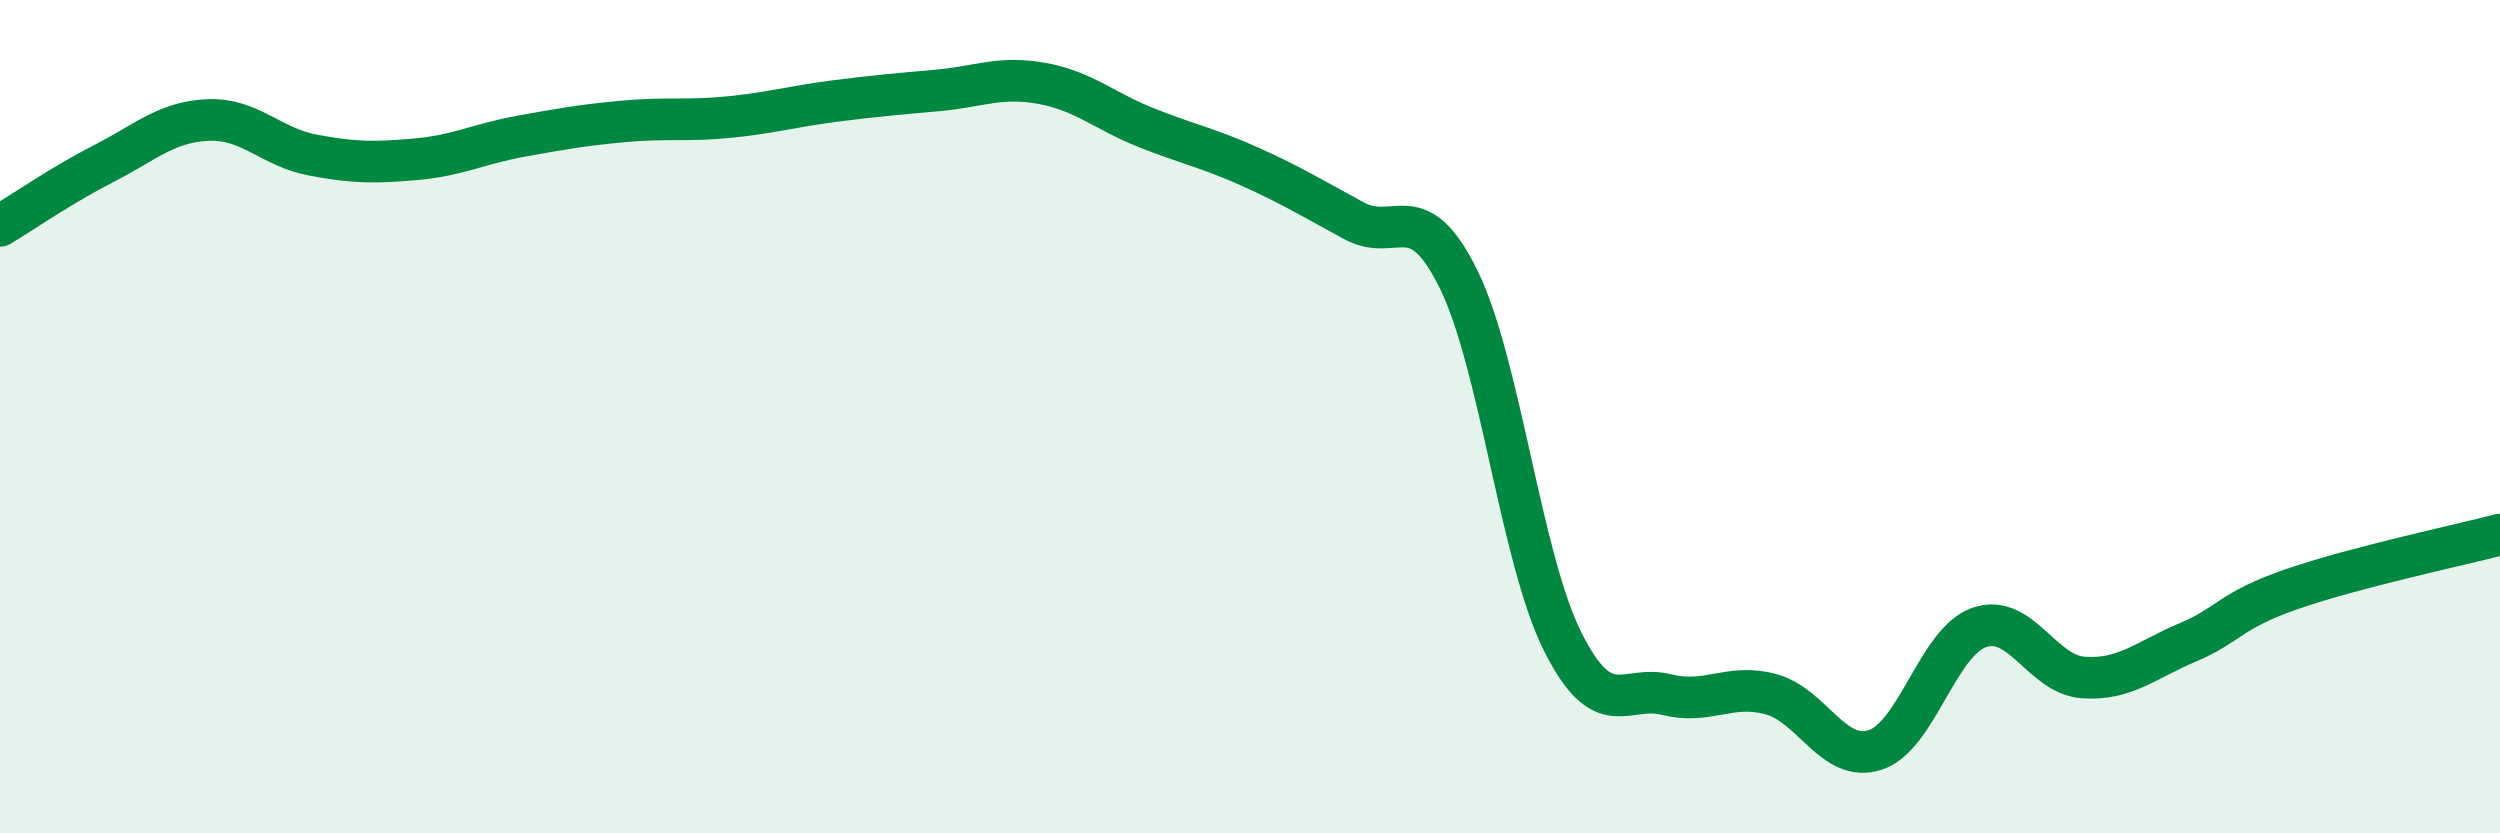
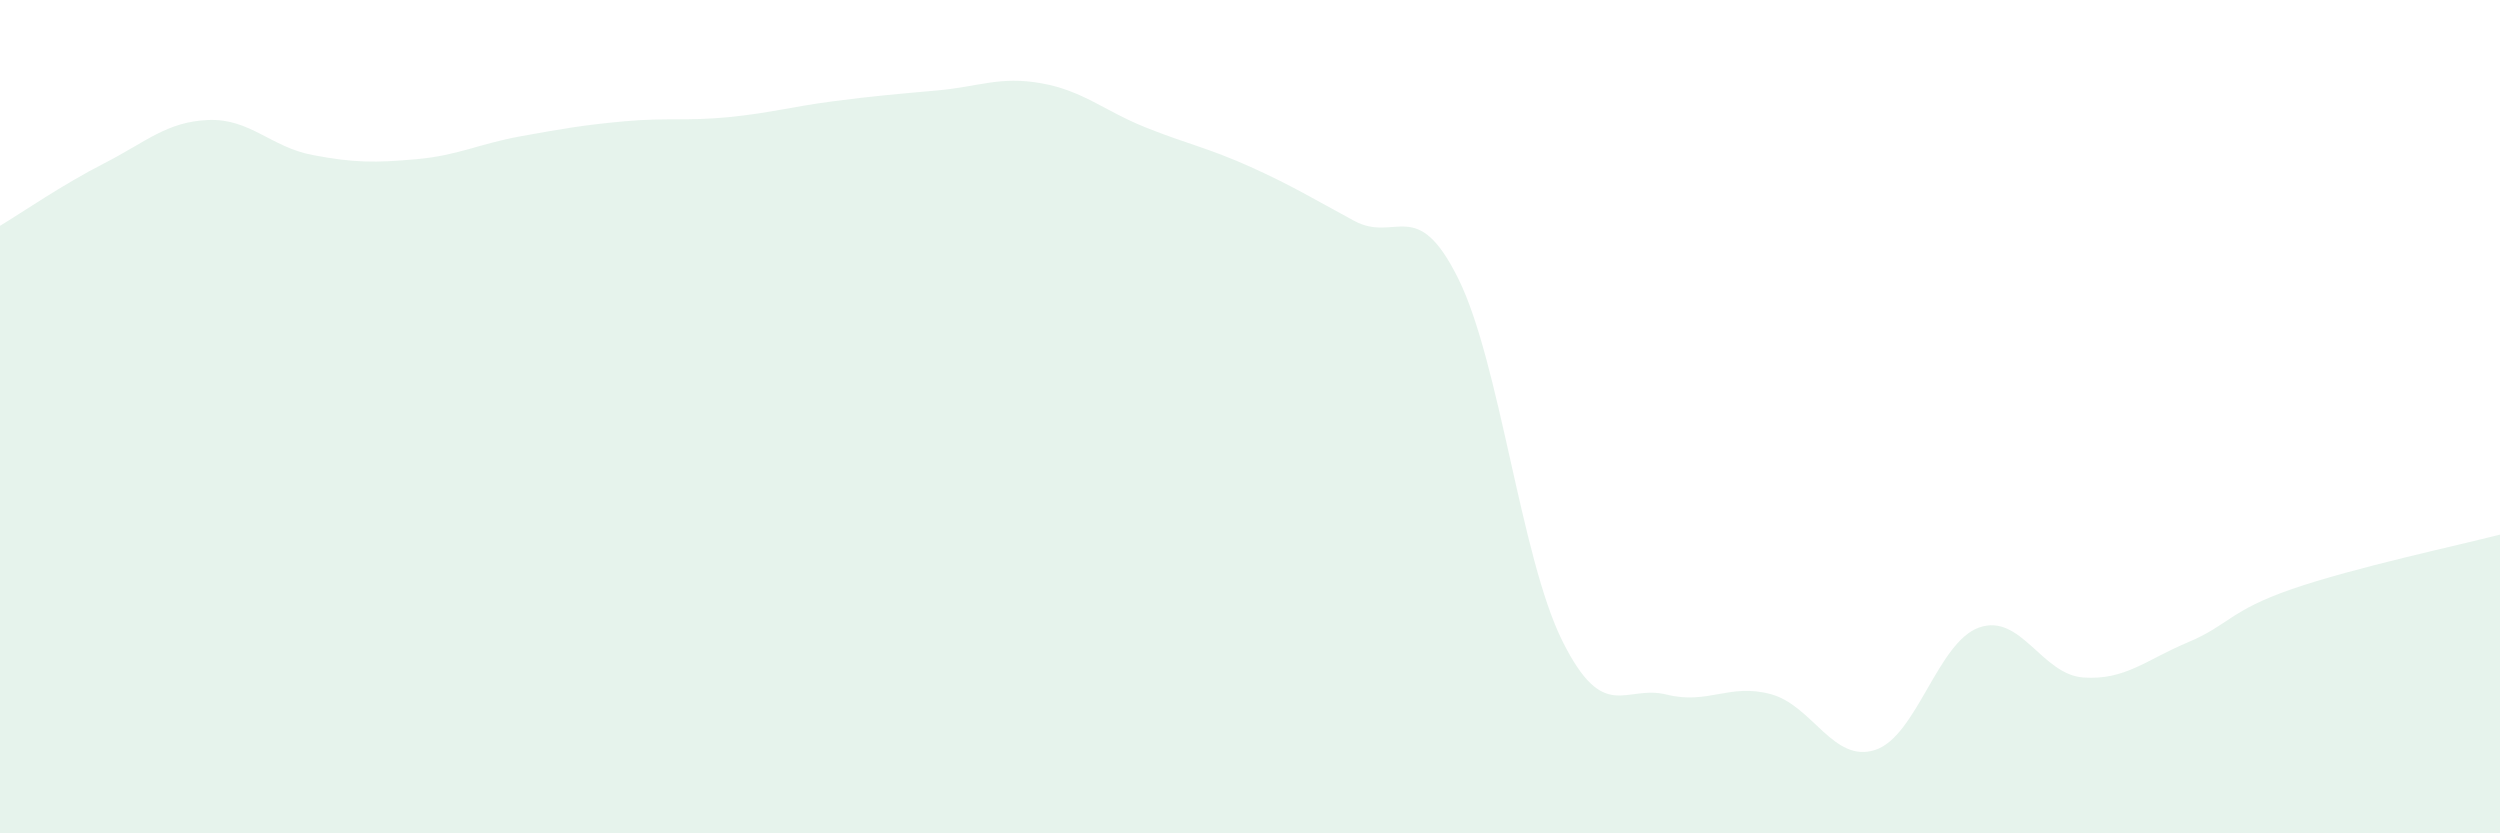
<svg xmlns="http://www.w3.org/2000/svg" width="60" height="20" viewBox="0 0 60 20">
  <path d="M 0,5.42 C 0.5,5.12 1.5,4.43 2.5,3.92 C 3.5,3.41 4,2.92 5,2.88 C 6,2.84 6.5,3.53 7.5,3.72 C 8.5,3.91 9,3.91 10,3.82 C 11,3.73 11.5,3.45 12.5,3.27 C 13.5,3.09 14,3 15,2.91 C 16,2.82 16.5,2.91 17.5,2.81 C 18.5,2.71 19,2.56 20,2.43 C 21,2.3 21.5,2.26 22.5,2.17 C 23.5,2.08 24,1.82 25,2 C 26,2.18 26.5,2.66 27.5,3.06 C 28.5,3.46 29,3.55 30,4 C 31,4.45 31.5,4.76 32.5,5.3 C 33.5,5.84 34,4.67 35,6.69 C 36,8.71 36.5,13.39 37.5,15.39 C 38.5,17.39 39,16.42 40,16.67 C 41,16.92 41.5,16.39 42.5,16.66 C 43.5,16.93 44,18.32 45,18 C 46,17.68 46.5,15.41 47.5,15.06 C 48.5,14.71 49,16.19 50,16.26 C 51,16.33 51.5,15.84 52.5,15.42 C 53.5,15 53.5,14.66 55,14.14 C 56.5,13.62 59,13.09 60,12.83L60 20L0 20Z" fill="#008740" opacity="0.1" stroke-linecap="round" stroke-linejoin="round" />
-   <path d="M 0,5.42 C 0.5,5.12 1.5,4.43 2.5,3.92 C 3.5,3.41 4,2.92 5,2.88 C 6,2.84 6.5,3.53 7.5,3.72 C 8.5,3.91 9,3.91 10,3.82 C 11,3.73 11.5,3.45 12.5,3.27 C 13.5,3.09 14,3 15,2.91 C 16,2.82 16.5,2.91 17.5,2.81 C 18.5,2.71 19,2.56 20,2.43 C 21,2.3 21.5,2.26 22.5,2.17 C 23.5,2.08 24,1.82 25,2 C 26,2.18 26.5,2.66 27.5,3.06 C 28.5,3.46 29,3.55 30,4 C 31,4.45 31.5,4.76 32.5,5.3 C 33.5,5.84 34,4.67 35,6.69 C 36,8.71 36.5,13.39 37.5,15.39 C 38.5,17.39 39,16.42 40,16.67 C 41,16.92 41.5,16.39 42.5,16.66 C 43.5,16.93 44,18.32 45,18 C 46,17.68 46.5,15.41 47.5,15.06 C 48.5,14.71 49,16.19 50,16.26 C 51,16.33 51.5,15.84 52.5,15.42 C 53.5,15 53.5,14.66 55,14.14 C 56.5,13.62 59,13.09 60,12.83" stroke="#008740" stroke-width="1" fill="none" stroke-linecap="round" stroke-linejoin="round" />
</svg>